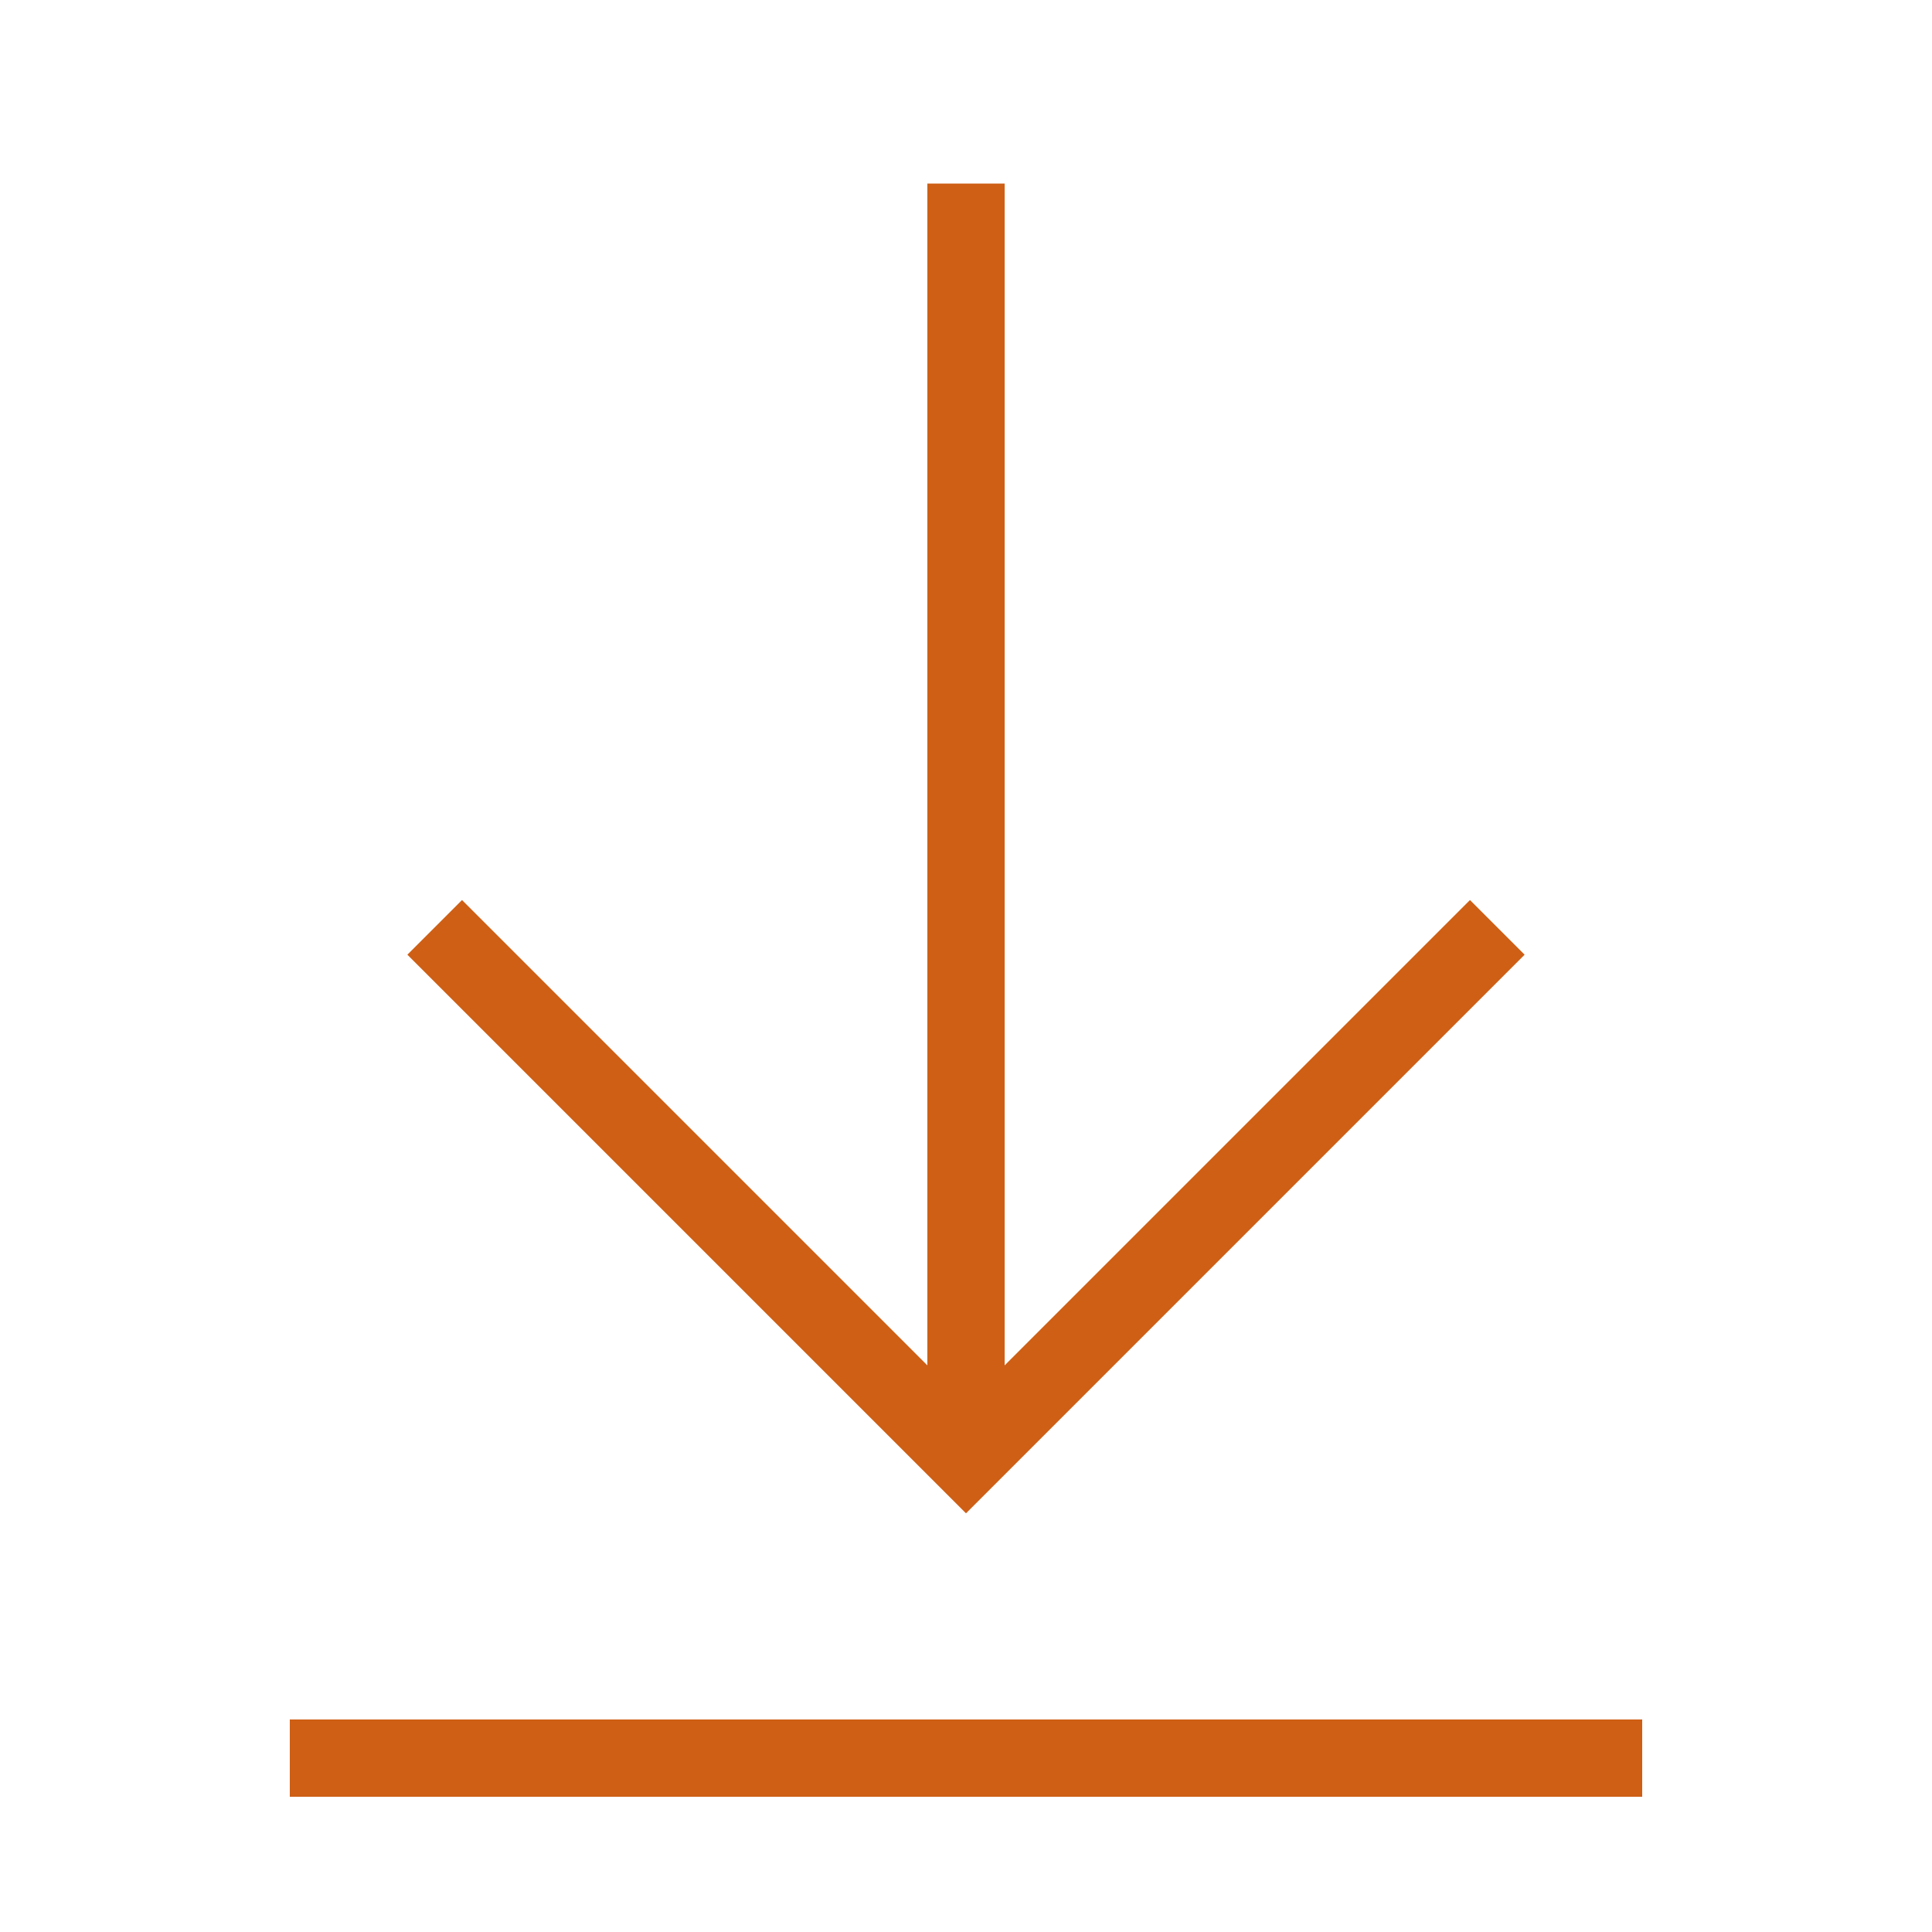
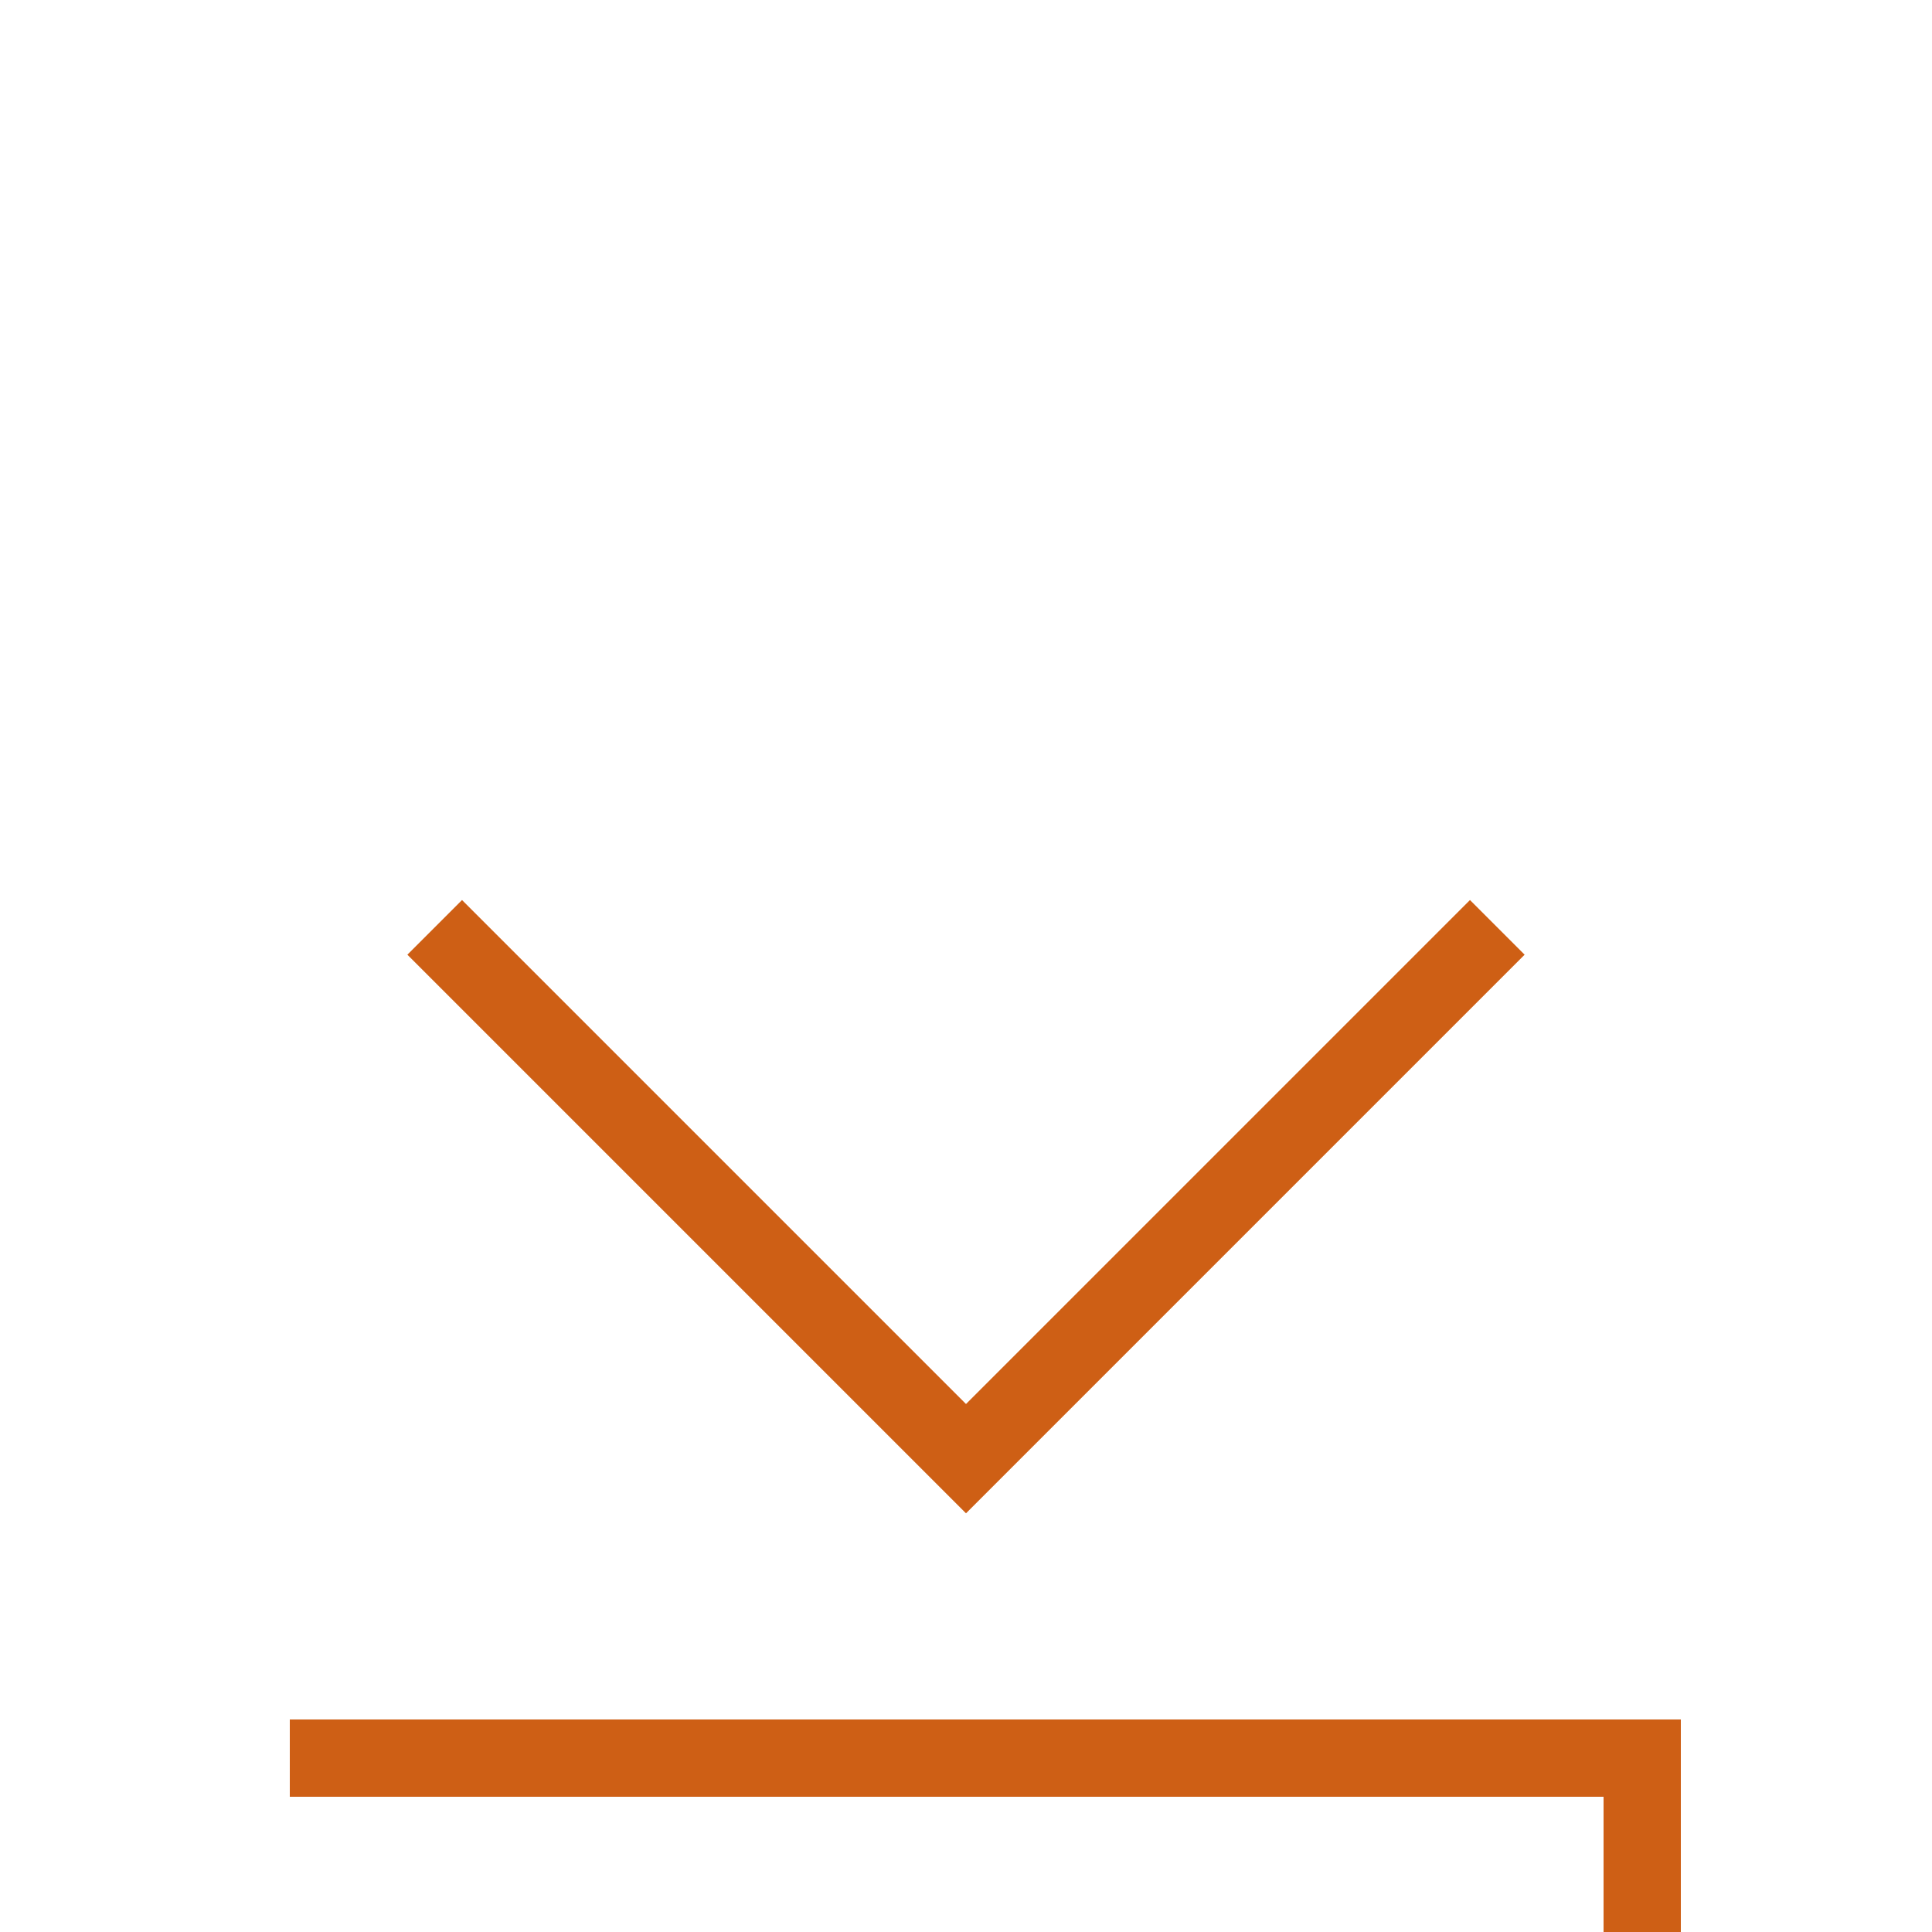
<svg xmlns="http://www.w3.org/2000/svg" viewBox="0 0 1000 1000" width="32" height="32">
  <g stroke="#ce5f15" fill="none" stroke-width="40">
-     <path d="M150 910 h700 M500 95 v660 M225 480 500 755 775 480" />
+     <path d="M150 910 h700 v660 M225 480 500 755 775 480" />
  </g>
</svg>